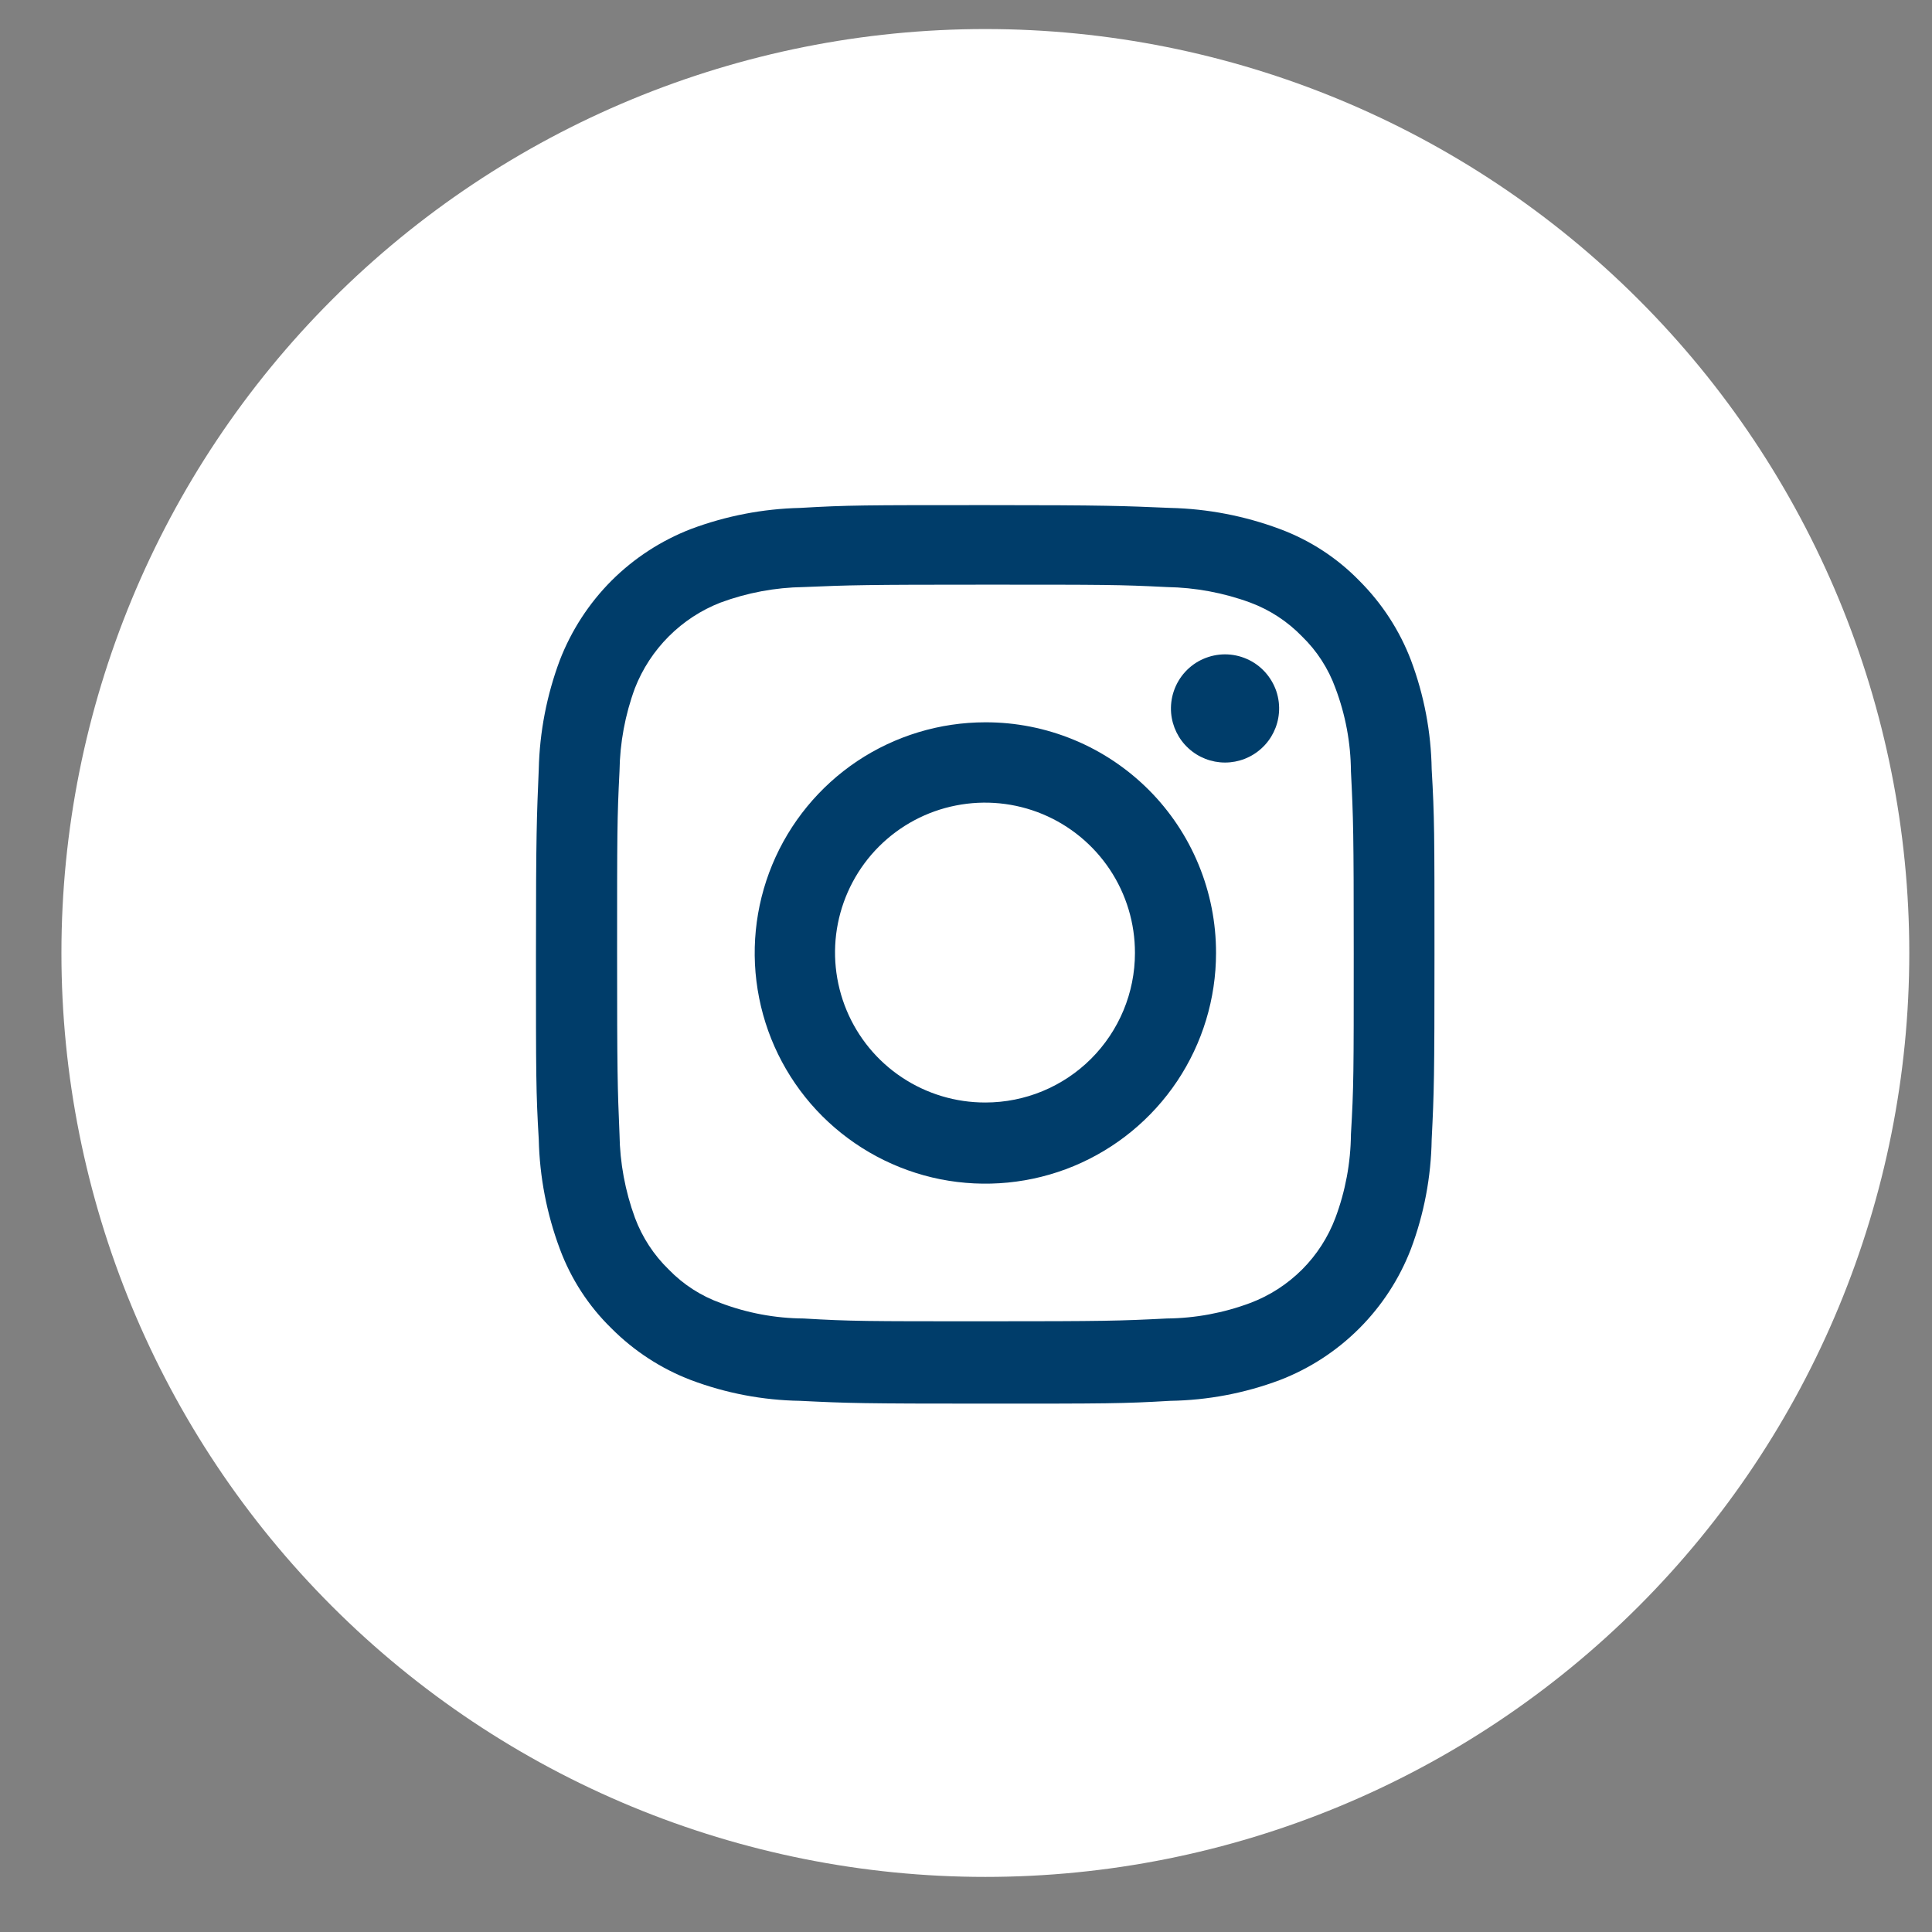
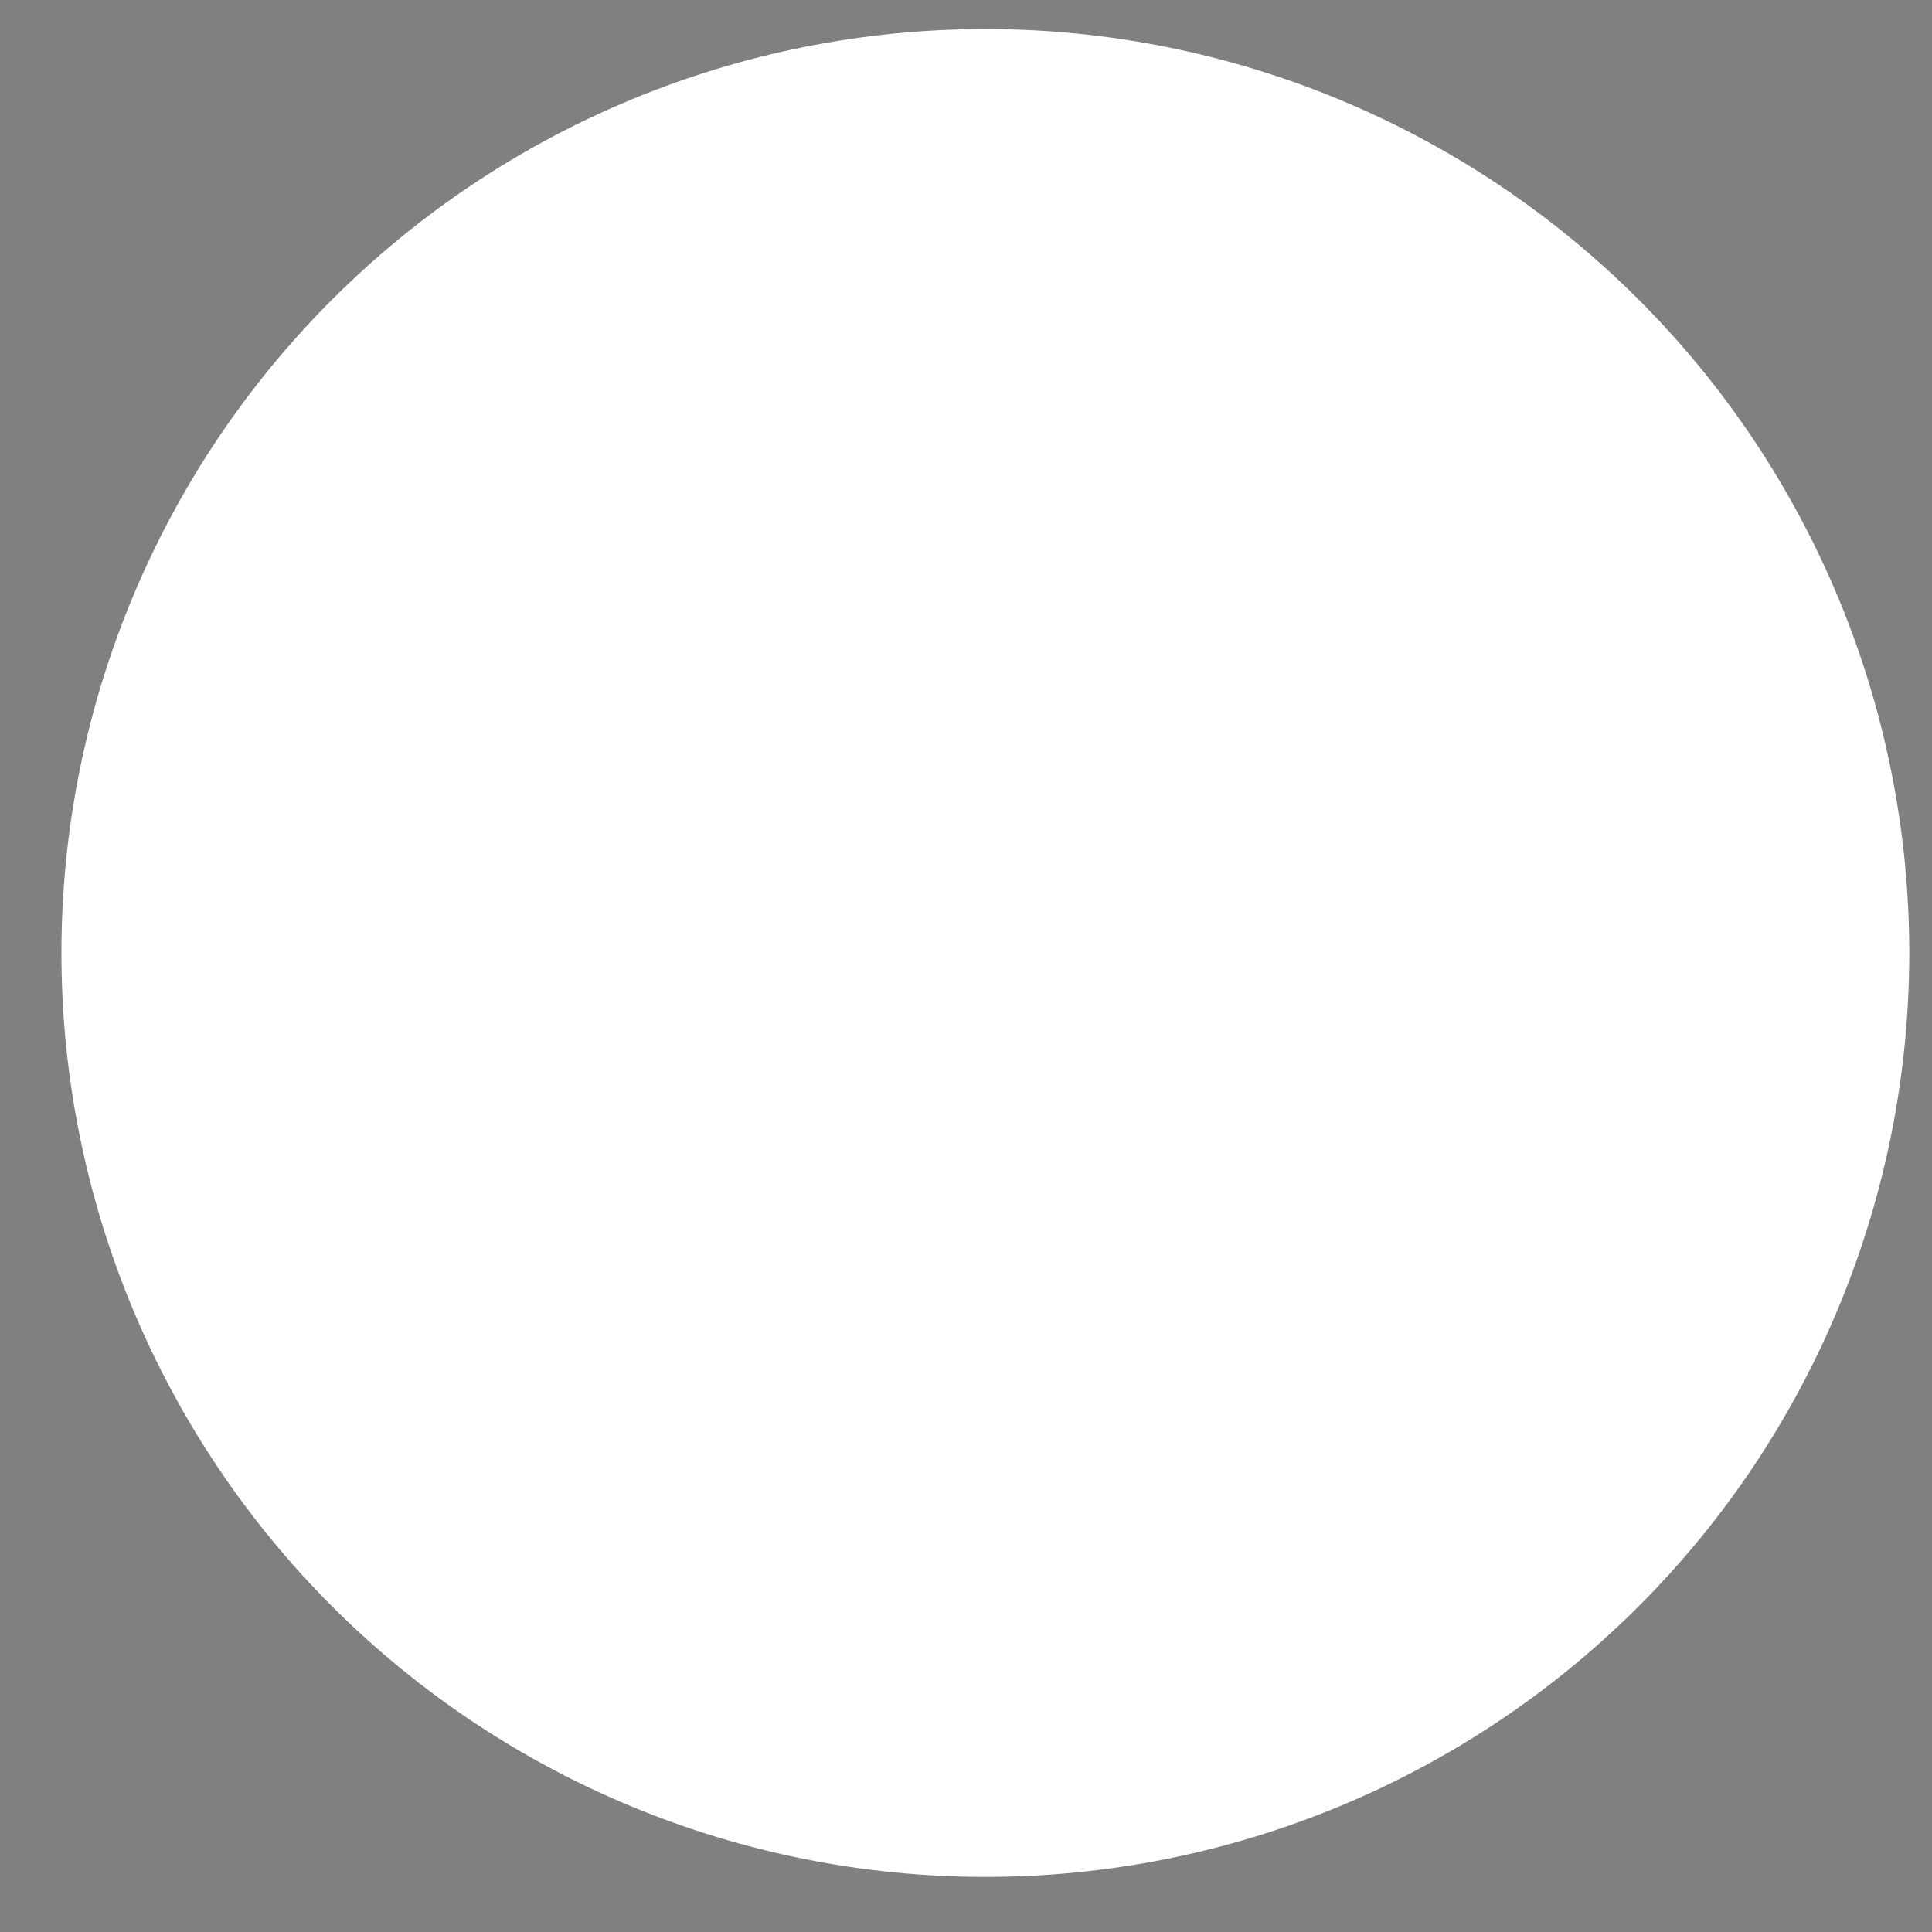
<svg xmlns="http://www.w3.org/2000/svg" width="29" height="29" viewBox="0 0 29 29" fill="none">
  <rect x="0" y="0" width="29" height="29" fill="#808080" stroke="none" />
  <path d="M14.79 28.173C11.112 28.173 7.585 26.712 4.984 24.111C2.383 21.51 0.922 17.982 0.922 14.304C0.922 10.626 2.383 7.098 4.984 4.498C7.585 1.897 11.112 0.436 14.79 0.436C18.469 0.436 21.996 1.897 24.597 4.498C27.198 7.098 28.659 10.626 28.659 14.304C28.659 17.982 27.198 21.51 24.597 24.111C21.996 26.712 18.469 28.173 14.79 28.173Z" fill="white" />
-   <path d="M14.791 8.776C16.582 8.776 16.803 8.776 17.514 8.812C17.942 8.819 18.365 8.897 18.767 9.045C19.06 9.154 19.326 9.328 19.543 9.552C19.767 9.769 19.939 10.035 20.045 10.328C20.196 10.727 20.275 11.15 20.278 11.576C20.314 12.287 20.32 12.501 20.32 14.304C20.32 16.107 20.32 16.316 20.278 17.027C20.274 17.455 20.195 17.879 20.045 18.28C19.935 18.572 19.764 18.837 19.544 19.057C19.323 19.277 19.059 19.448 18.767 19.558C18.366 19.708 17.942 19.787 17.514 19.791C16.803 19.827 16.588 19.833 14.791 19.833C12.994 19.833 12.773 19.833 12.063 19.791C11.636 19.788 11.214 19.709 10.815 19.558C10.521 19.452 10.256 19.281 10.039 19.057C9.814 18.839 9.641 18.574 9.531 18.28C9.384 17.879 9.305 17.455 9.299 17.027C9.269 16.316 9.263 16.101 9.263 14.304C9.263 12.507 9.263 12.287 9.299 11.576C9.305 11.15 9.383 10.728 9.531 10.328C9.645 10.037 9.818 9.773 10.039 9.552C10.26 9.331 10.524 9.158 10.815 9.045C11.215 8.897 11.637 8.818 12.063 8.812C12.773 8.782 12.988 8.776 14.791 8.776ZM14.791 7.582C12.958 7.582 12.732 7.582 12.009 7.624C11.45 7.637 10.897 7.744 10.373 7.94C9.925 8.113 9.519 8.377 9.179 8.716C8.84 9.056 8.576 9.463 8.403 9.91C8.207 10.434 8.1 10.987 8.087 11.546C8.057 12.269 8.045 12.495 8.045 14.328C8.045 16.161 8.045 16.388 8.087 17.104C8.1 17.666 8.207 18.221 8.403 18.746C8.57 19.197 8.835 19.605 9.179 19.94C9.518 20.28 9.925 20.545 10.373 20.716C10.897 20.913 11.45 21.018 12.009 21.027C12.732 21.063 12.958 21.069 14.791 21.069C16.624 21.069 16.851 21.069 17.567 21.027C18.128 21.018 18.684 20.913 19.209 20.716C19.657 20.544 20.064 20.279 20.403 19.94C20.742 19.601 21.007 19.194 21.179 18.746C21.376 18.221 21.481 17.666 21.49 17.104C21.526 16.388 21.532 16.161 21.532 14.328C21.532 12.495 21.532 12.269 21.49 11.546C21.481 10.987 21.376 10.434 21.179 9.91C21.008 9.462 20.743 9.055 20.403 8.716C20.068 8.372 19.66 8.107 19.209 7.94C18.683 7.744 18.128 7.637 17.567 7.624C16.851 7.594 16.624 7.582 14.791 7.582Z" fill="#003D6A" />
-   <path d="M14.791 10.842C14.106 10.842 13.437 11.045 12.867 11.425C12.298 11.806 11.854 12.347 11.592 12.979C11.33 13.612 11.261 14.308 11.395 14.98C11.528 15.652 11.858 16.269 12.342 16.753C12.827 17.237 13.444 17.567 14.115 17.701C14.787 17.834 15.483 17.766 16.116 17.504C16.749 17.241 17.289 16.798 17.67 16.228C18.05 15.659 18.253 14.989 18.253 14.305C18.254 13.85 18.165 13.399 17.991 12.978C17.818 12.558 17.563 12.176 17.241 11.854C16.919 11.533 16.537 11.277 16.117 11.104C15.696 10.93 15.246 10.841 14.791 10.842ZM14.791 16.549C14.345 16.55 13.909 16.419 13.538 16.172C13.167 15.926 12.878 15.574 12.707 15.163C12.536 14.751 12.49 14.298 12.577 13.861C12.664 13.424 12.878 13.022 13.193 12.707C13.508 12.392 13.91 12.177 14.347 12.091C14.784 12.004 15.237 12.049 15.649 12.22C16.06 12.391 16.412 12.681 16.659 13.052C16.906 13.423 17.037 13.859 17.036 14.305C17.036 14.9 16.799 15.471 16.378 15.892C15.957 16.313 15.386 16.549 14.791 16.549Z" fill="#003D6A" />
-   <path d="M19.197 10.704C19.18 10.906 19.087 11.095 18.937 11.232C18.787 11.37 18.591 11.446 18.388 11.446C18.185 11.446 17.989 11.37 17.839 11.232C17.689 11.095 17.597 10.906 17.579 10.704C17.57 10.592 17.583 10.479 17.62 10.372C17.656 10.266 17.714 10.168 17.79 10.085C17.866 10.002 17.958 9.936 18.061 9.891C18.164 9.846 18.276 9.822 18.388 9.822C18.501 9.822 18.612 9.846 18.715 9.891C18.818 9.936 18.91 10.002 18.986 10.085C19.062 10.168 19.12 10.266 19.157 10.372C19.193 10.479 19.207 10.592 19.197 10.704Z" fill="#003D6A" />
</svg>